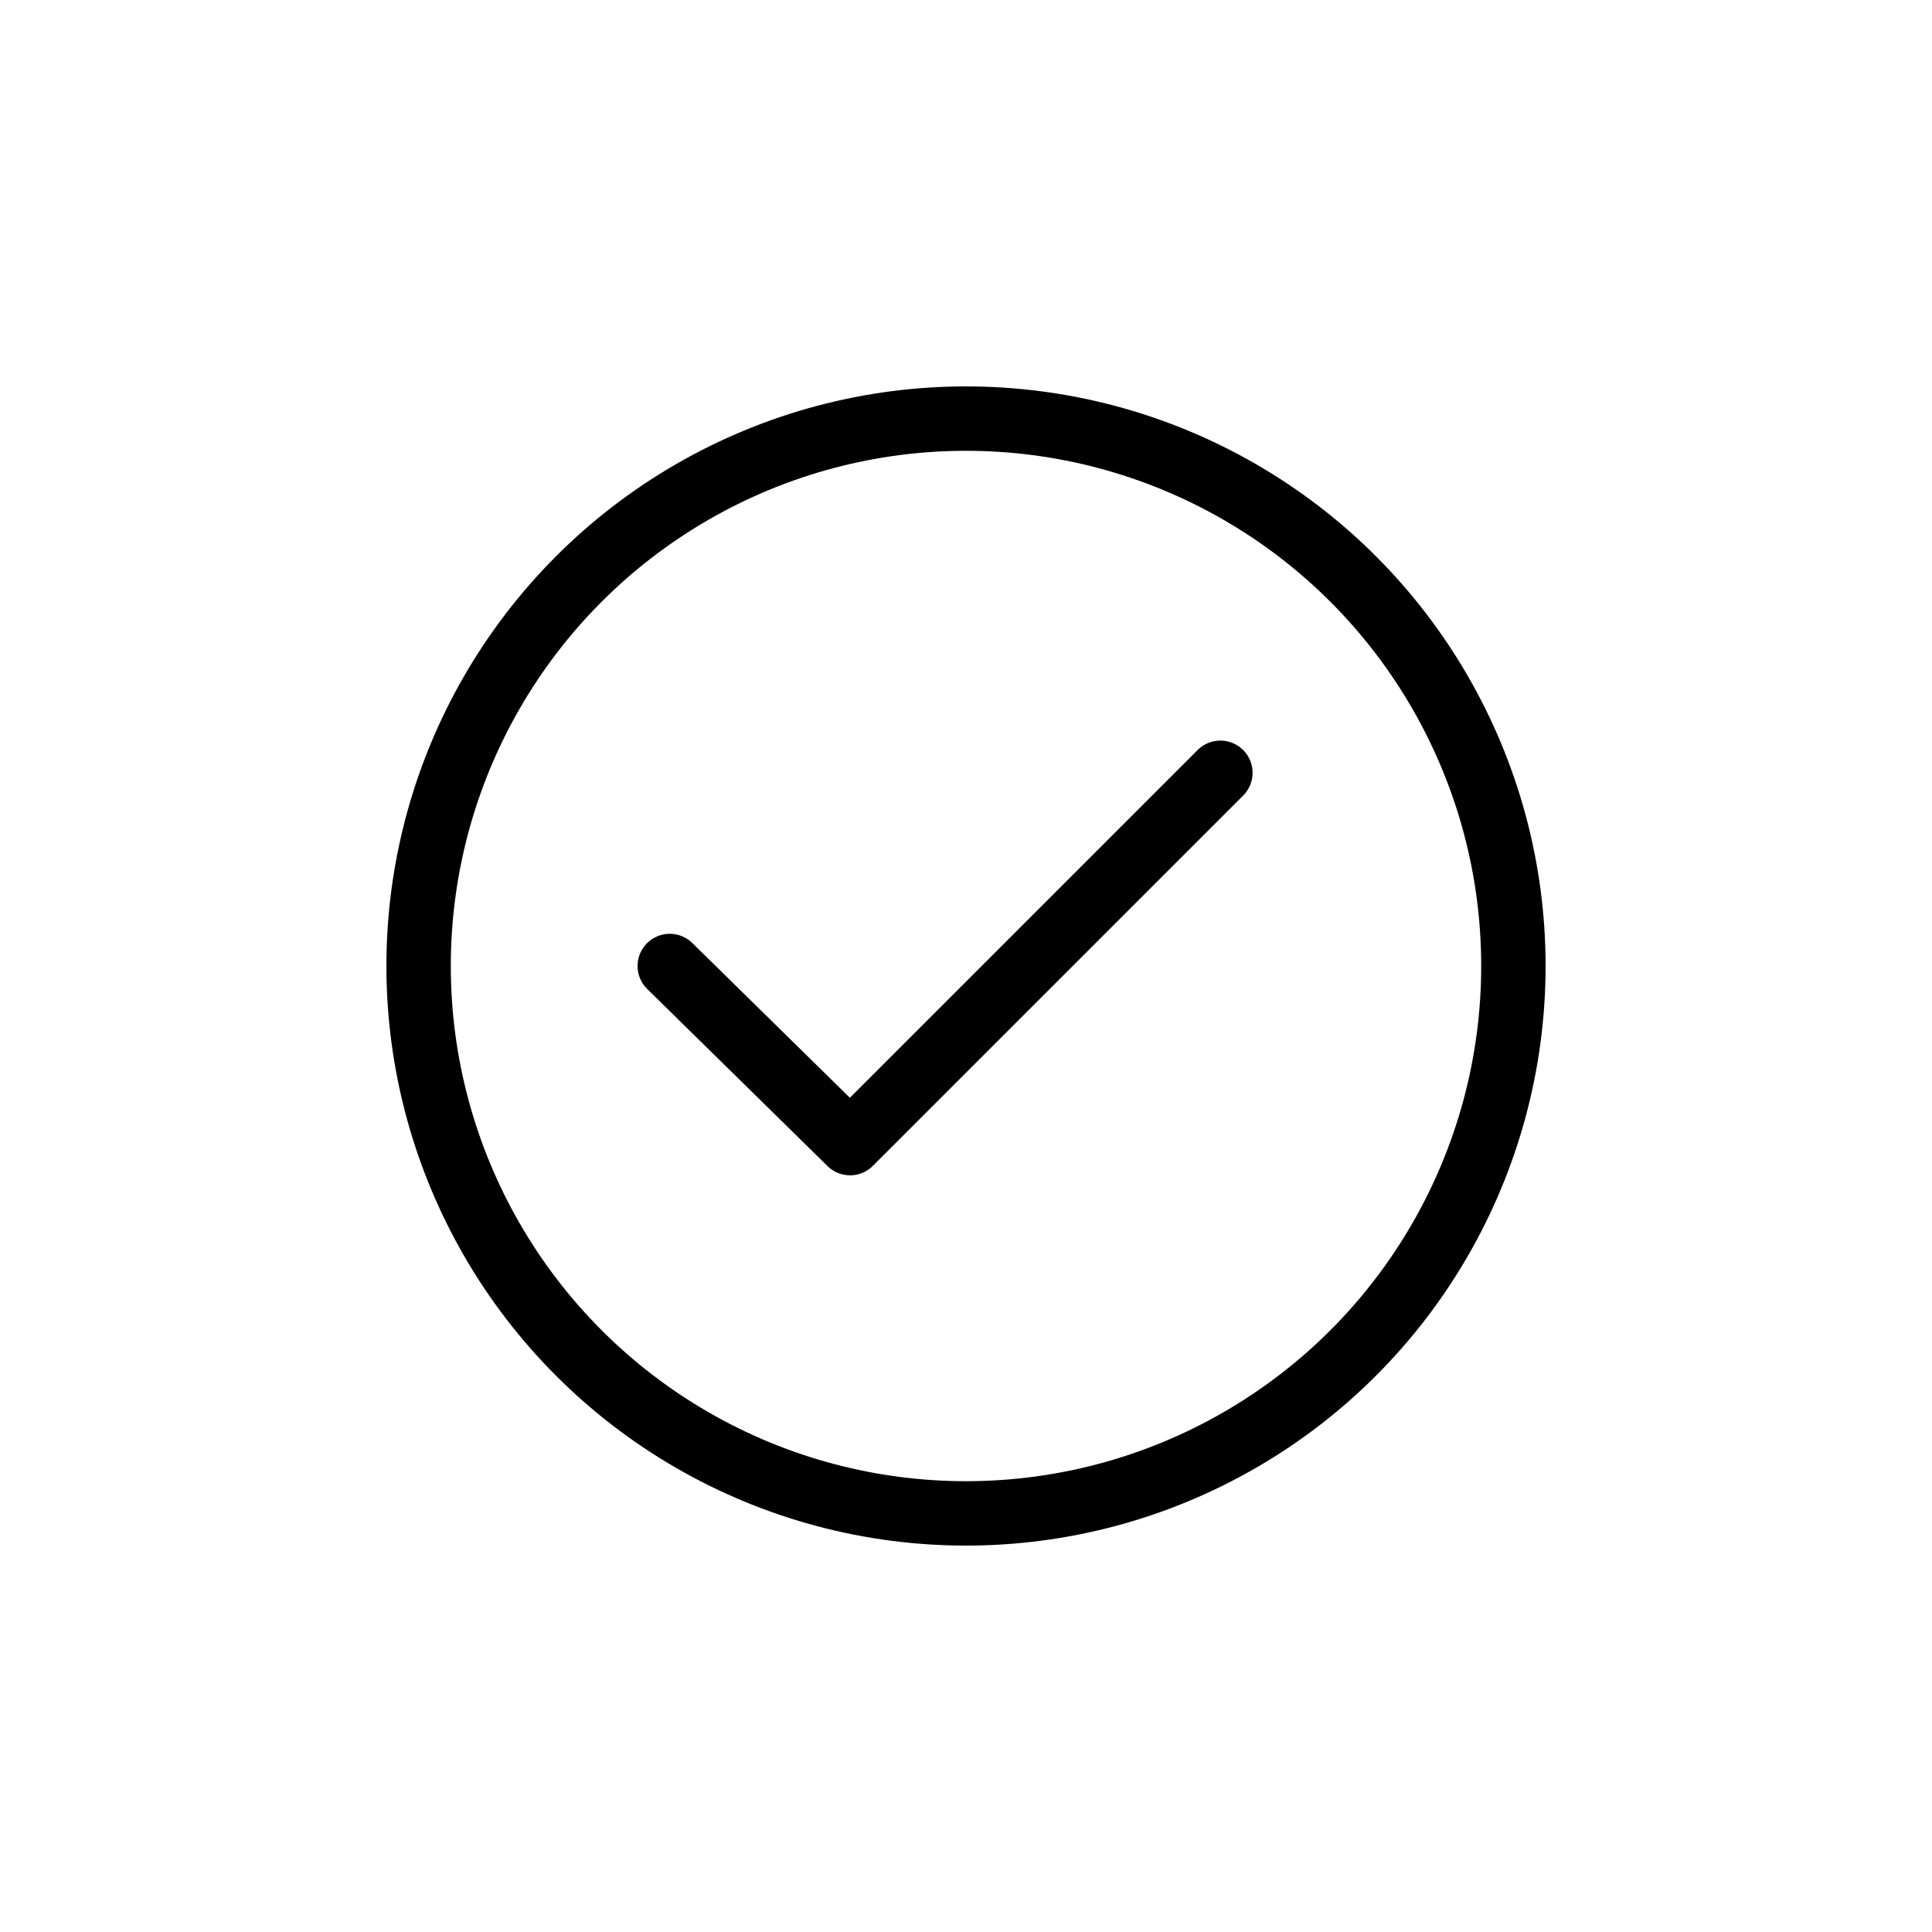
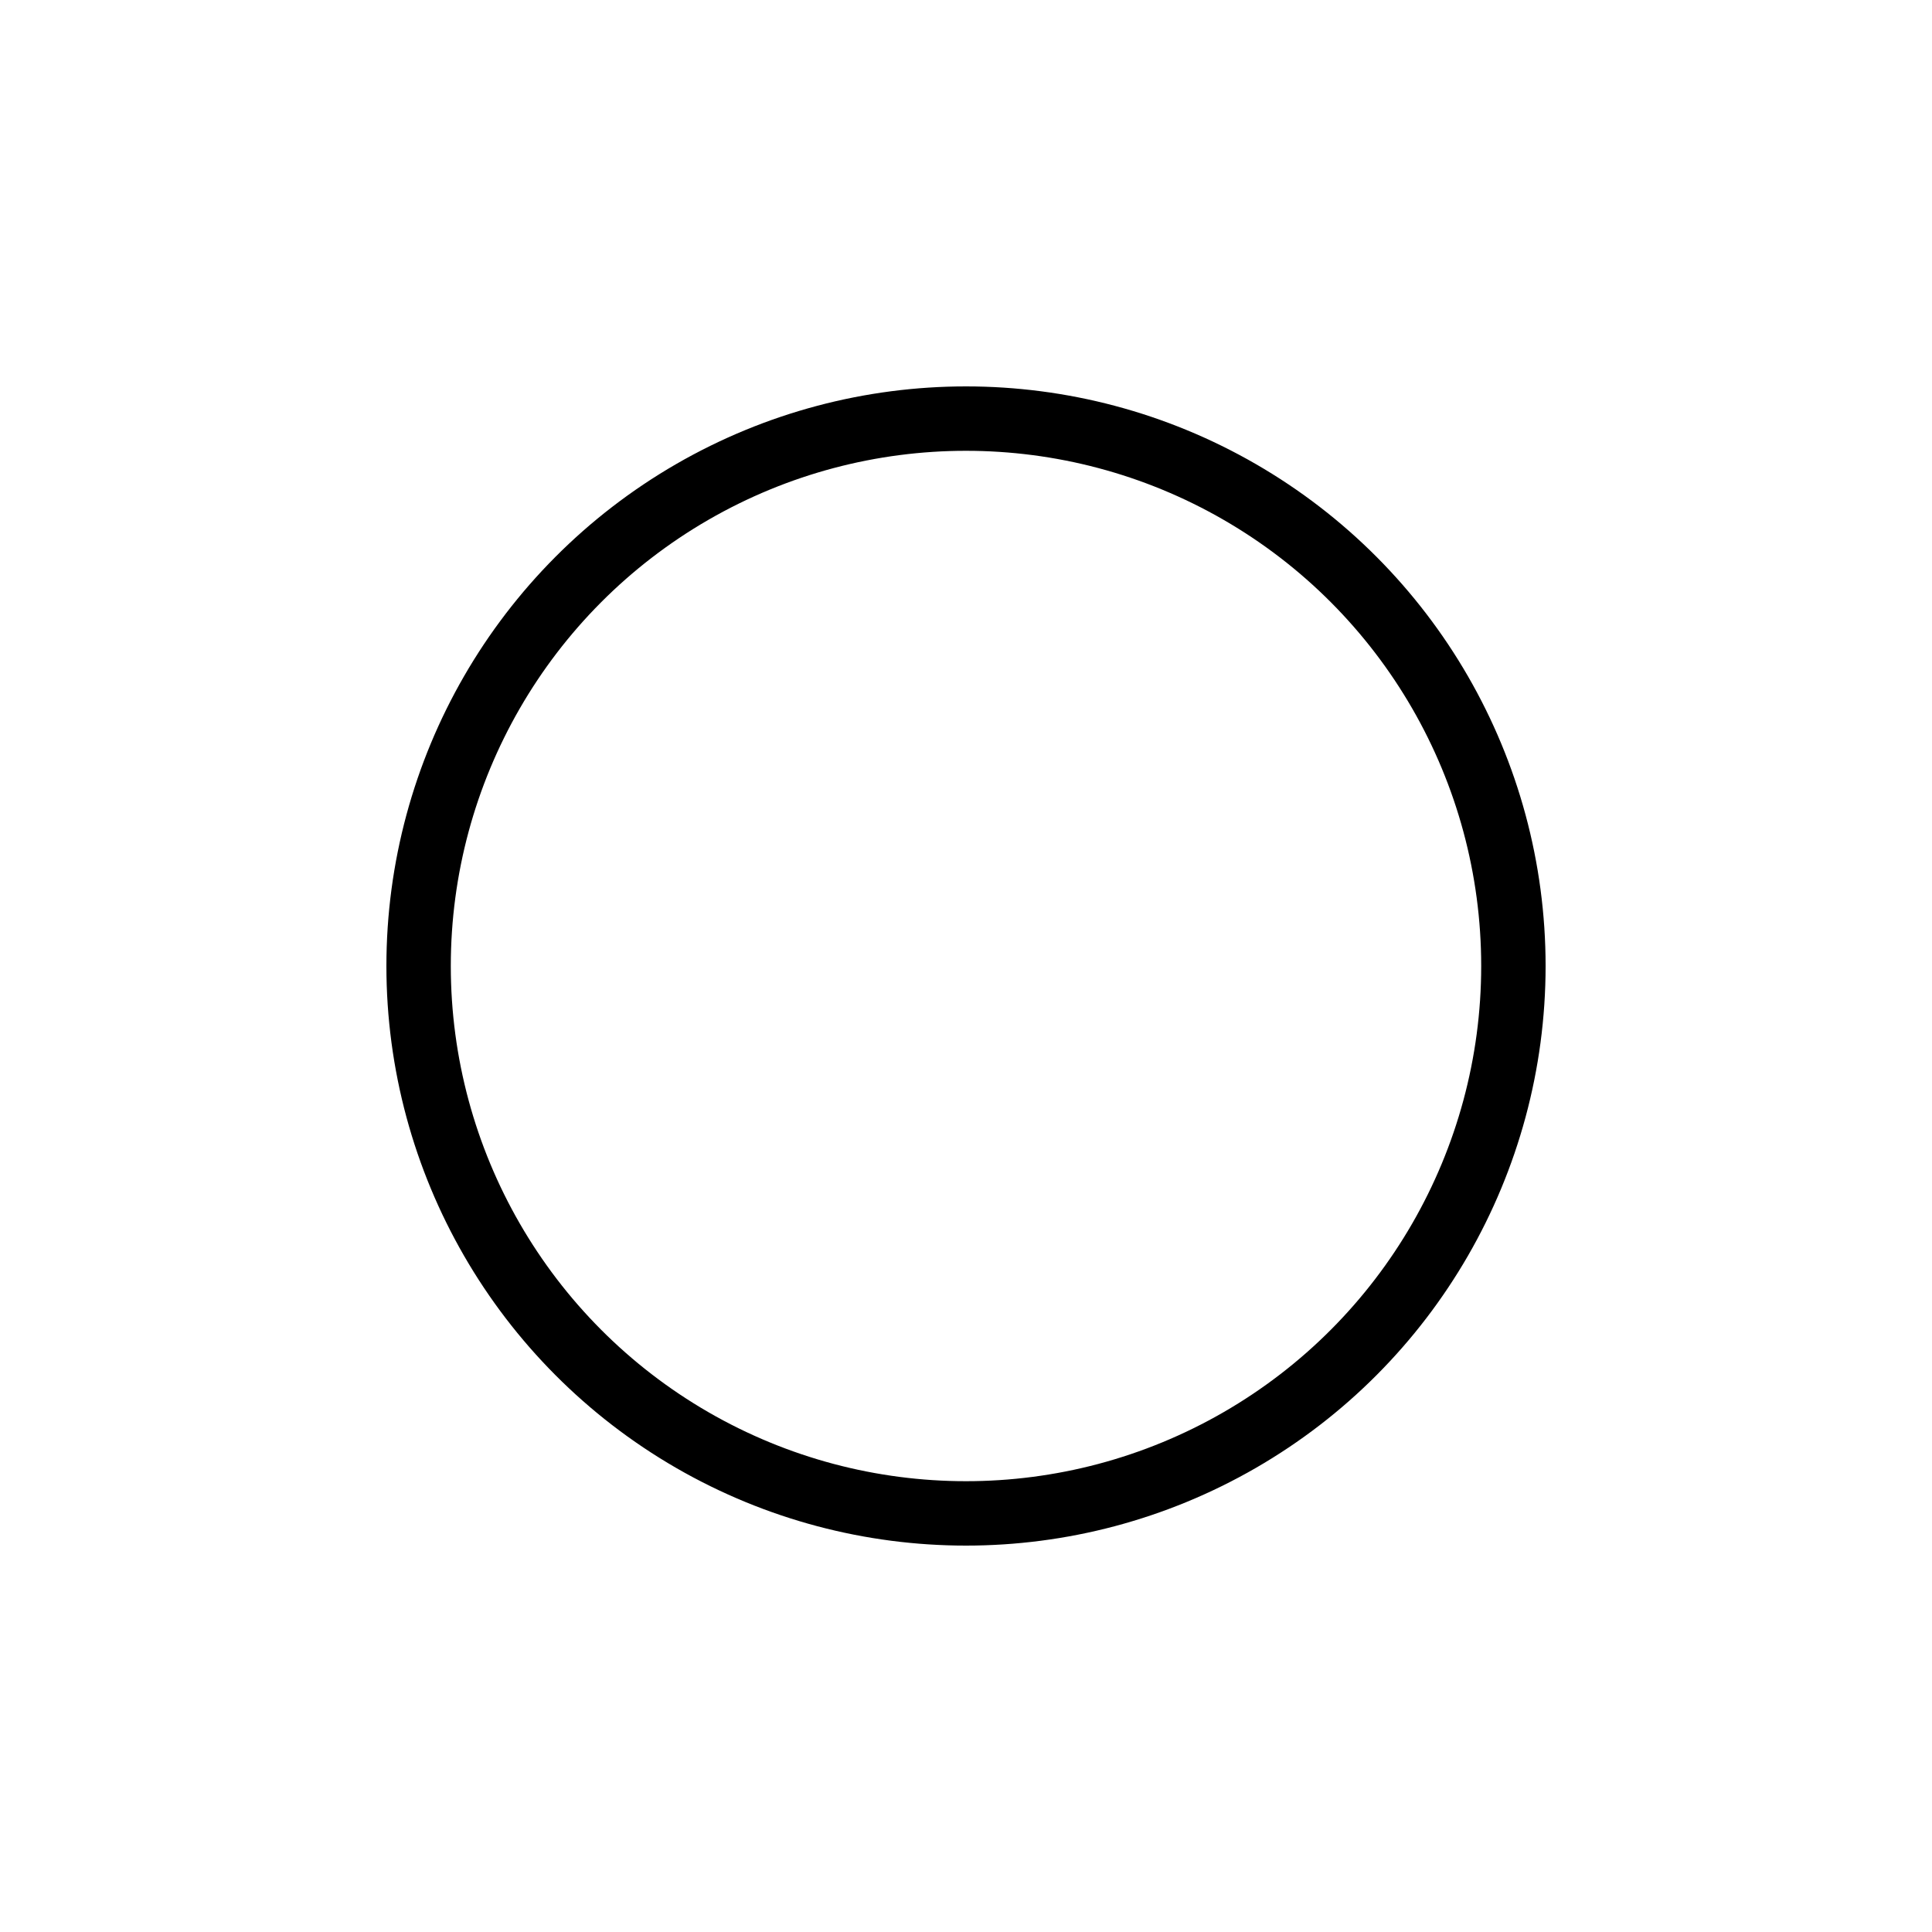
<svg xmlns="http://www.w3.org/2000/svg" id="Ebene_1" x="0px" y="0px" viewBox="0 0 60 60" style="enable-background:new 0 0 60 60;" xml:space="preserve">
  <style type="text/css"> .st0{fill:none;} .st1{fill:none;stroke:#000000;stroke-width:2;stroke-linecap:round;stroke-linejoin:round;} </style>
  <path class="st0" d="M30,60L30,60C13.4,60,0,46.6,0,30l0,0C0,13.4,13.4,0,30,0l0,0c16.6,0,30,13.4,30,30l0,0C60,46.6,46.6,60,30,60z " />
-   <path class="st0" d="M30,60L30,60C13.4,60,0,46.6,0,30l0,0C0,13.4,13.4,0,30,0l0,0c16.6,0,30,13.4,30,30l0,0C60,46.6,46.6,60,30,60z " />
  <title>Zeichenfläche 103</title>
  <circle class="st1" cx="30" cy="30" r="17" />
-   <polyline class="st1" points="20.8,30 26.4,35.5 37.9,24 " />
</svg>